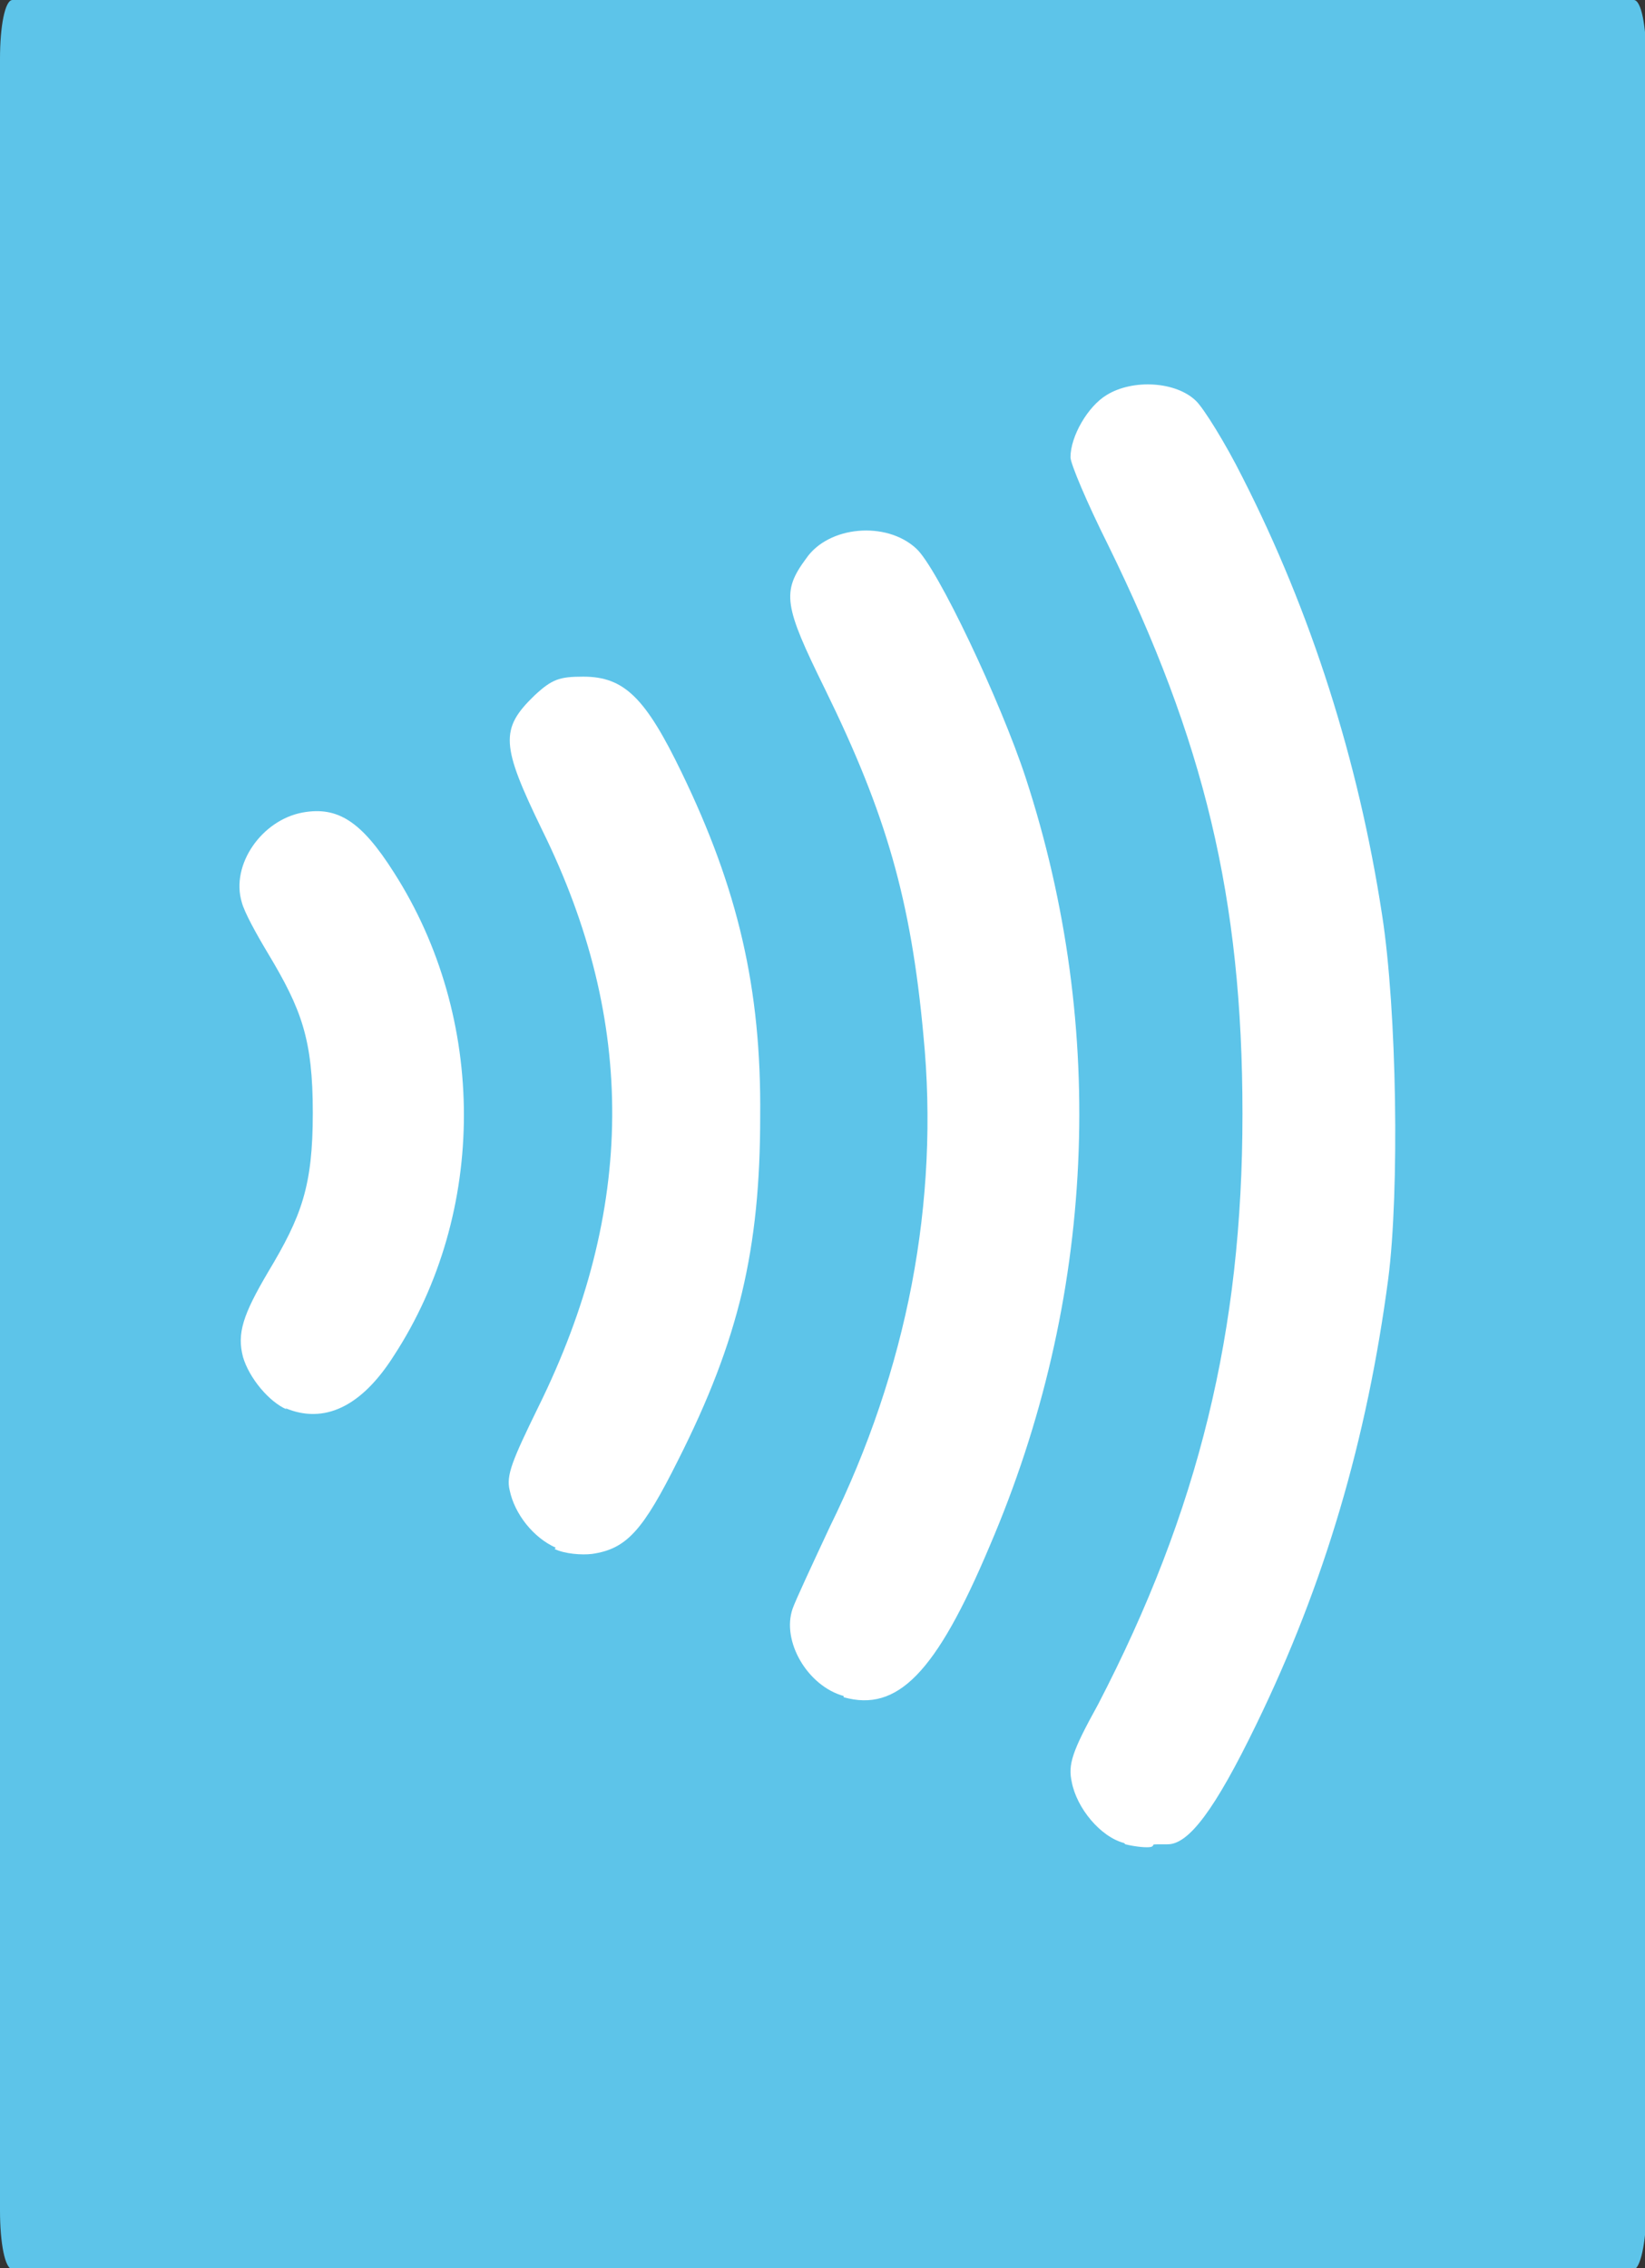
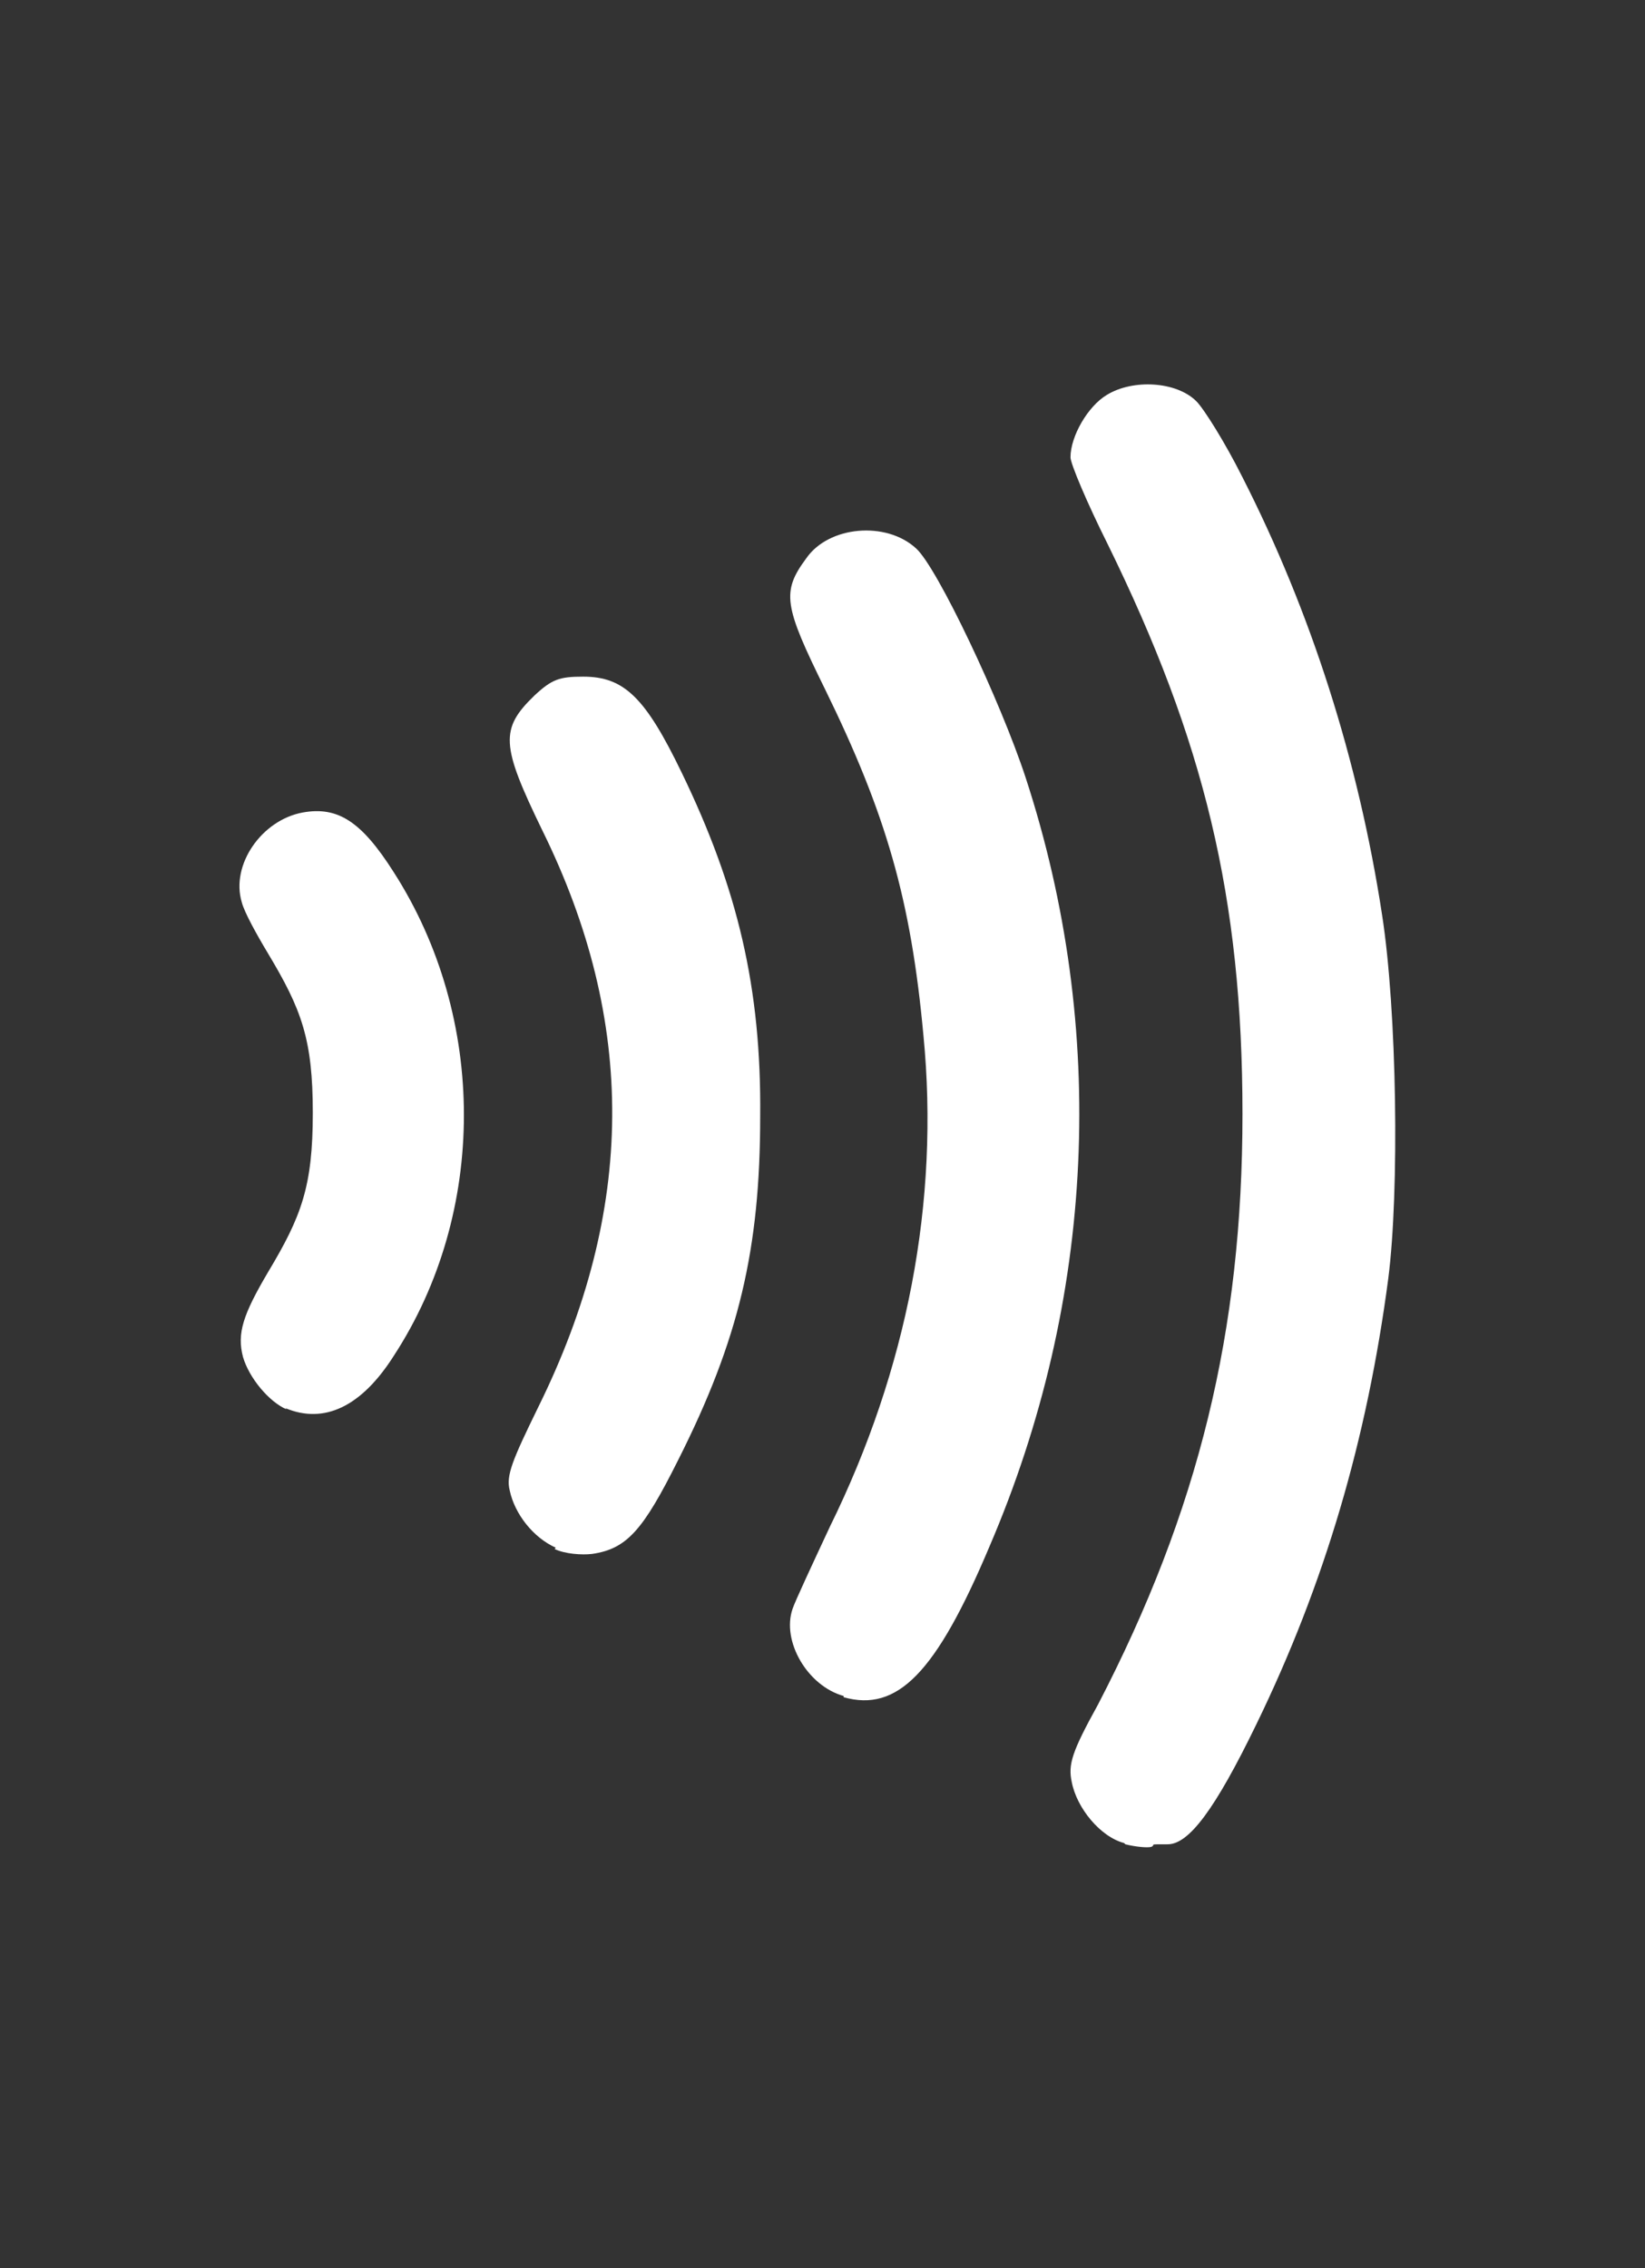
<svg xmlns="http://www.w3.org/2000/svg" id="Original" version="1.1" viewBox="0 0 132 182">
  <rect x="0" y="0" width="132" height="182" fill="#333333" stroke="none" />
  <defs>
    <style>
      .st0 {
        fill: #fff;
      }

      .st1 {
        fill: #5dc4e9;
      }
    </style>
  </defs>
-   <path class="st1" d="M1,0C.4,0,0,2.1,0,4.7v172.7c0,2.6.4,4.7,1,4.7h130.1c.5,0,1-2.1,1-4.7V4.7c0-2.6-.4-4.7-1-4.7H1Z" />
  <path class="st0" d="M90.2,147.9c-1.9-.5-3.8-2.8-4.2-4.9-.3-1.4,0-2.4,2.1-6.2,8.1-15.6,11.6-30,11.6-47.4s-3.1-30-10.8-45.7c-1.7-3.4-3-6.5-3-7,0-1.7,1.4-4.1,2.9-5,2.1-1.3,5.6-1.1,7.2.5.6.6,2.3,3.3,3.7,6.1,5.5,10.8,9.3,22.7,11.2,35.1,1.2,7.7,1.4,22.2.5,29.2-1.7,12.9-5.1,24.5-10.6,35.8-3.3,6.8-5.4,9.6-7.1,9.6s-.9,0-1.3.2c-.3.1-1.3,0-2.1-.2h0ZM67.7,136.1c-2.9-.8-5-4.4-4.1-7,.2-.6,1.6-3.6,3-6.6,6.2-12.6,8.8-26.1,7.5-39.4-1-10.9-3-17.8-7.9-27.8-3.3-6.7-3.5-7.8-1.5-10.5,1.8-2.6,6.4-3,8.8-.8,1.7,1.5,6.8,12.3,8.8,18.4,6.6,20.2,5.6,41.9-2.9,61.7-4.3,10.2-7.4,13.3-11.7,12.1h0ZM44.6,124.2c-1.8-.8-3.3-2.7-3.7-4.6-.3-1.2.2-2.4,2.3-6.7,7.8-15.8,7.9-30.9.3-46.3-3.3-6.8-3.4-8.1-.6-10.8,1.4-1.3,2-1.5,3.9-1.5,3.3,0,5,1.7,7.9,7.7,4.5,9.3,6.4,17.3,6.3,27.6,0,10.6-1.7,17.9-6.6,27.6-2.8,5.6-4.1,7.1-6.9,7.5-.8.1-2.2,0-3-.4h0ZM23,113.1c-1.4-.6-3-2.5-3.5-4.2-.5-1.9,0-3.4,2-6.8,2.7-4.5,3.6-6.9,3.6-12.8s-.9-8.3-3.6-12.8c-.9-1.5-1.9-3.3-2.1-4.1-.9-3,1.6-6.6,4.9-7.2,2.8-.5,4.7.7,7.3,4.8,7.5,11.7,7.5,27.3,0,38.8-2.6,4.1-5.6,5.5-8.7,4.2h0Z" />
</svg>